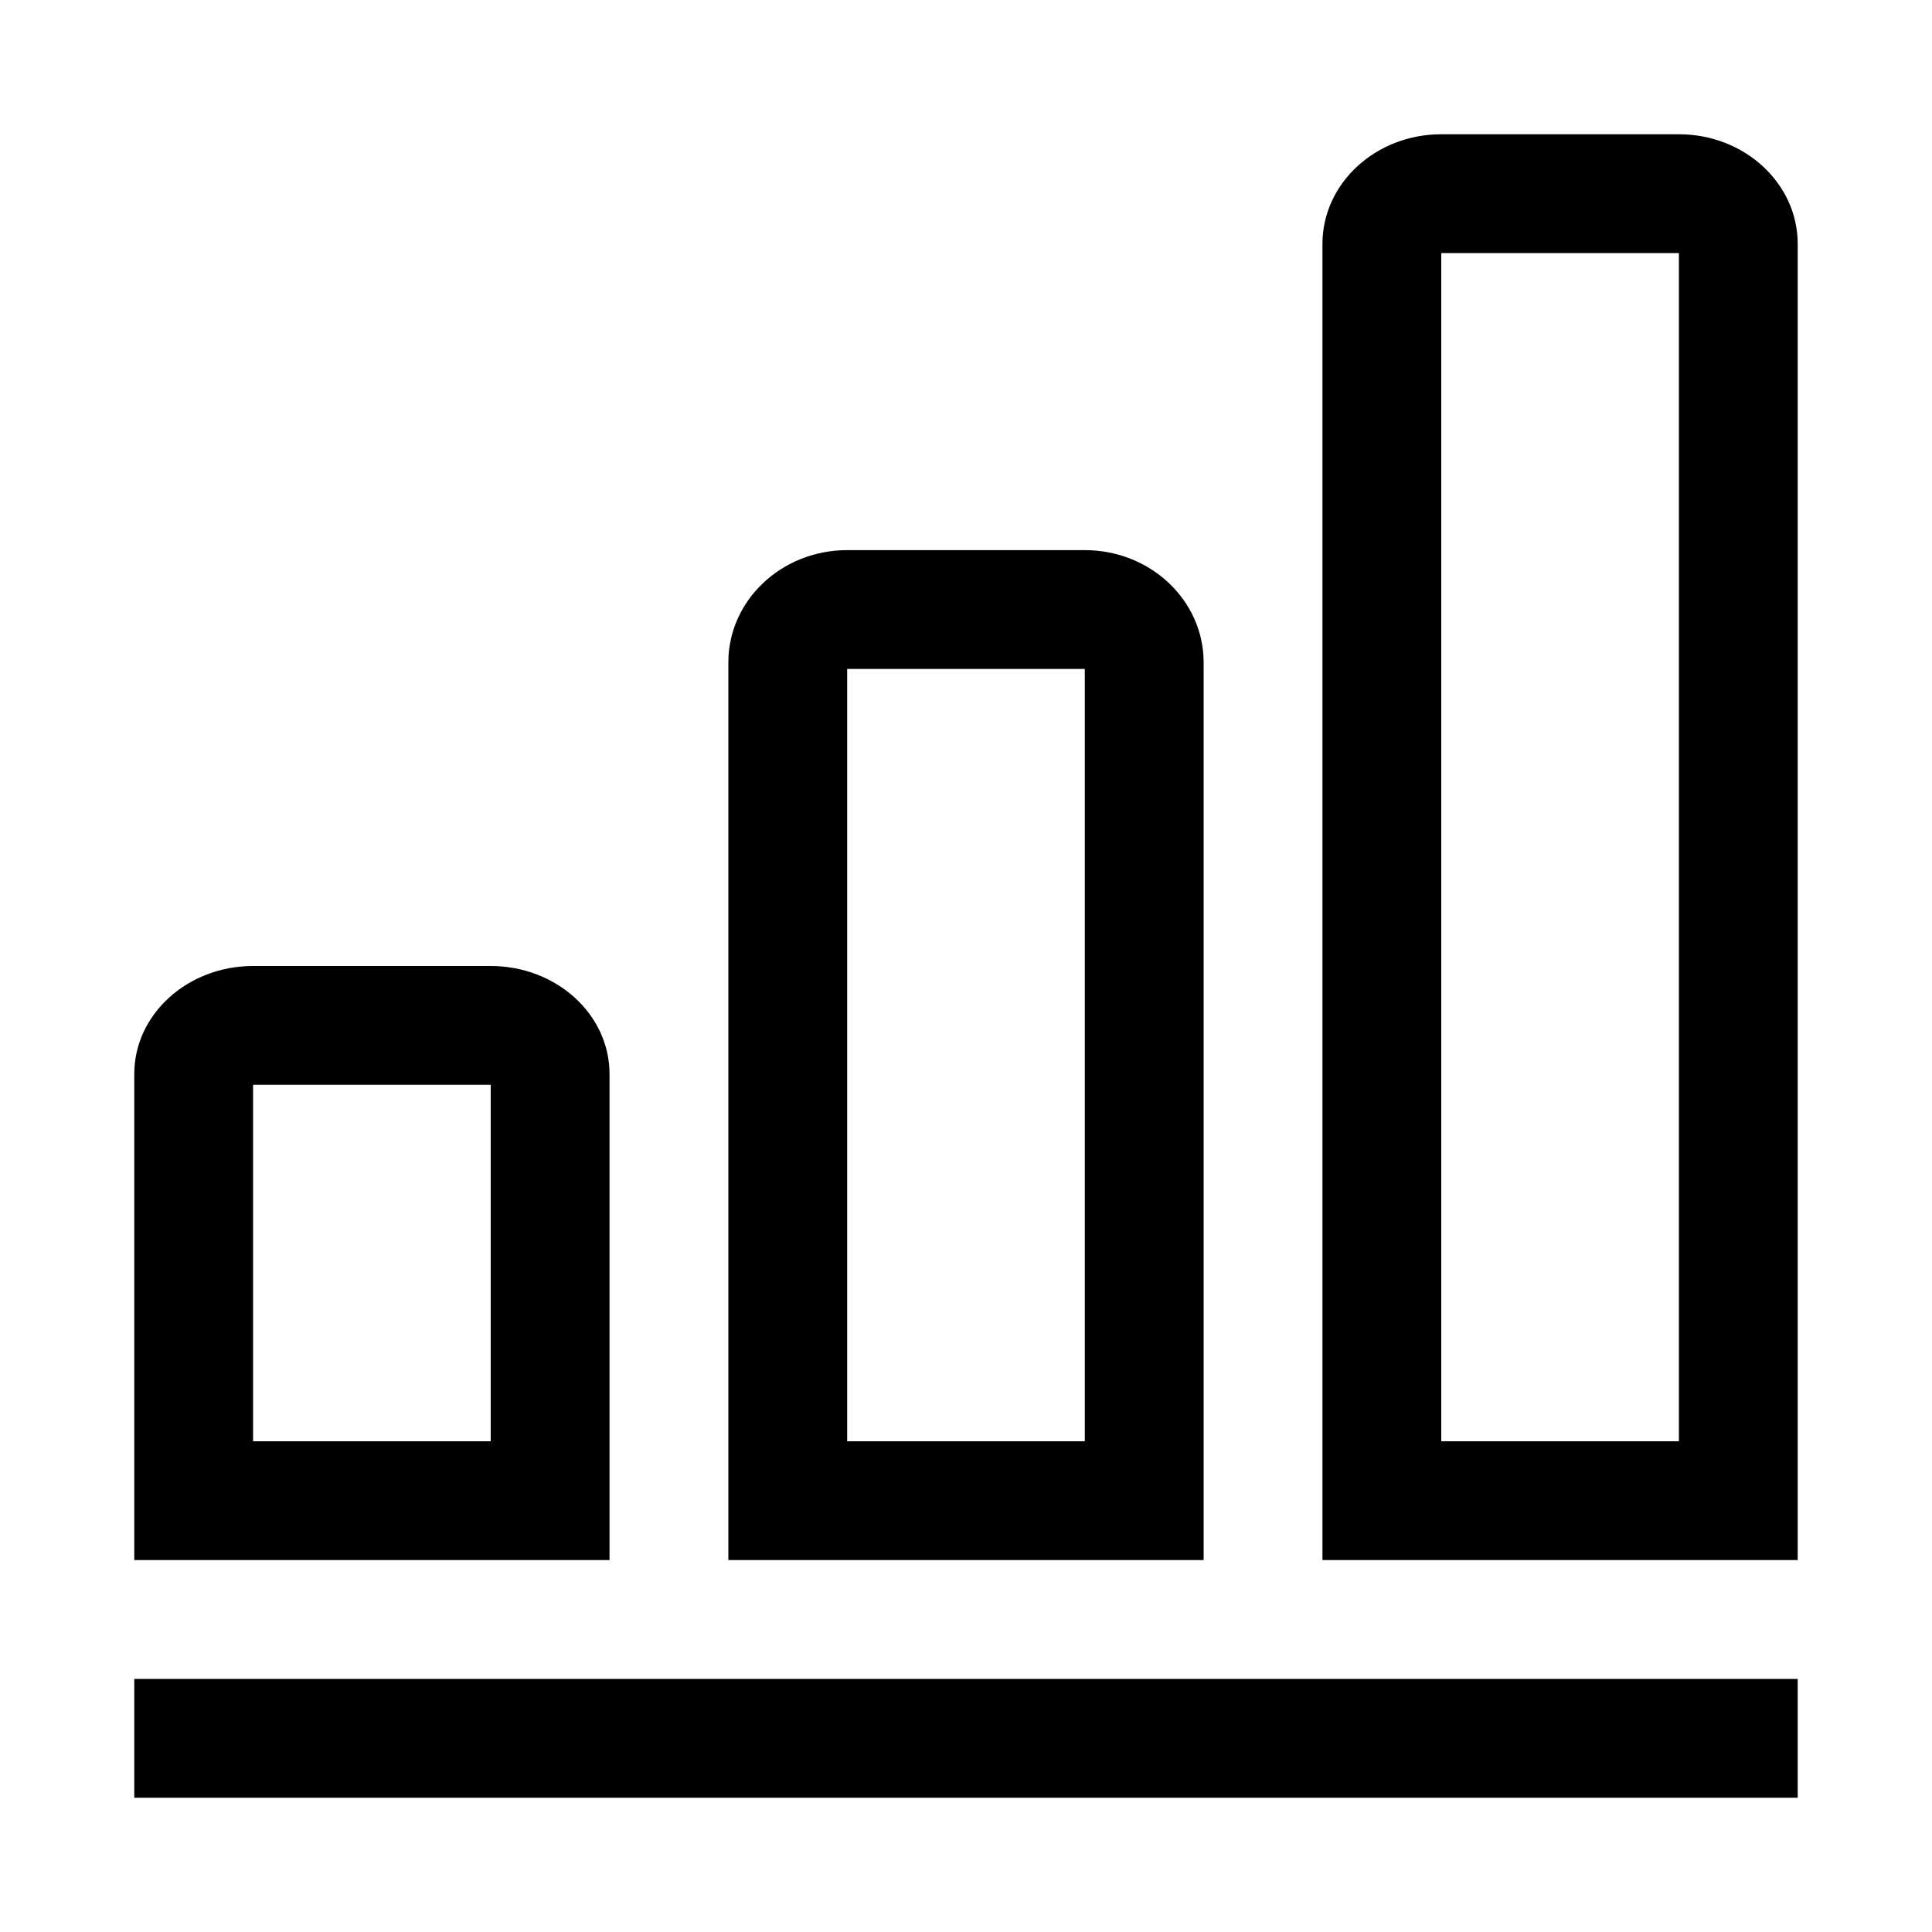
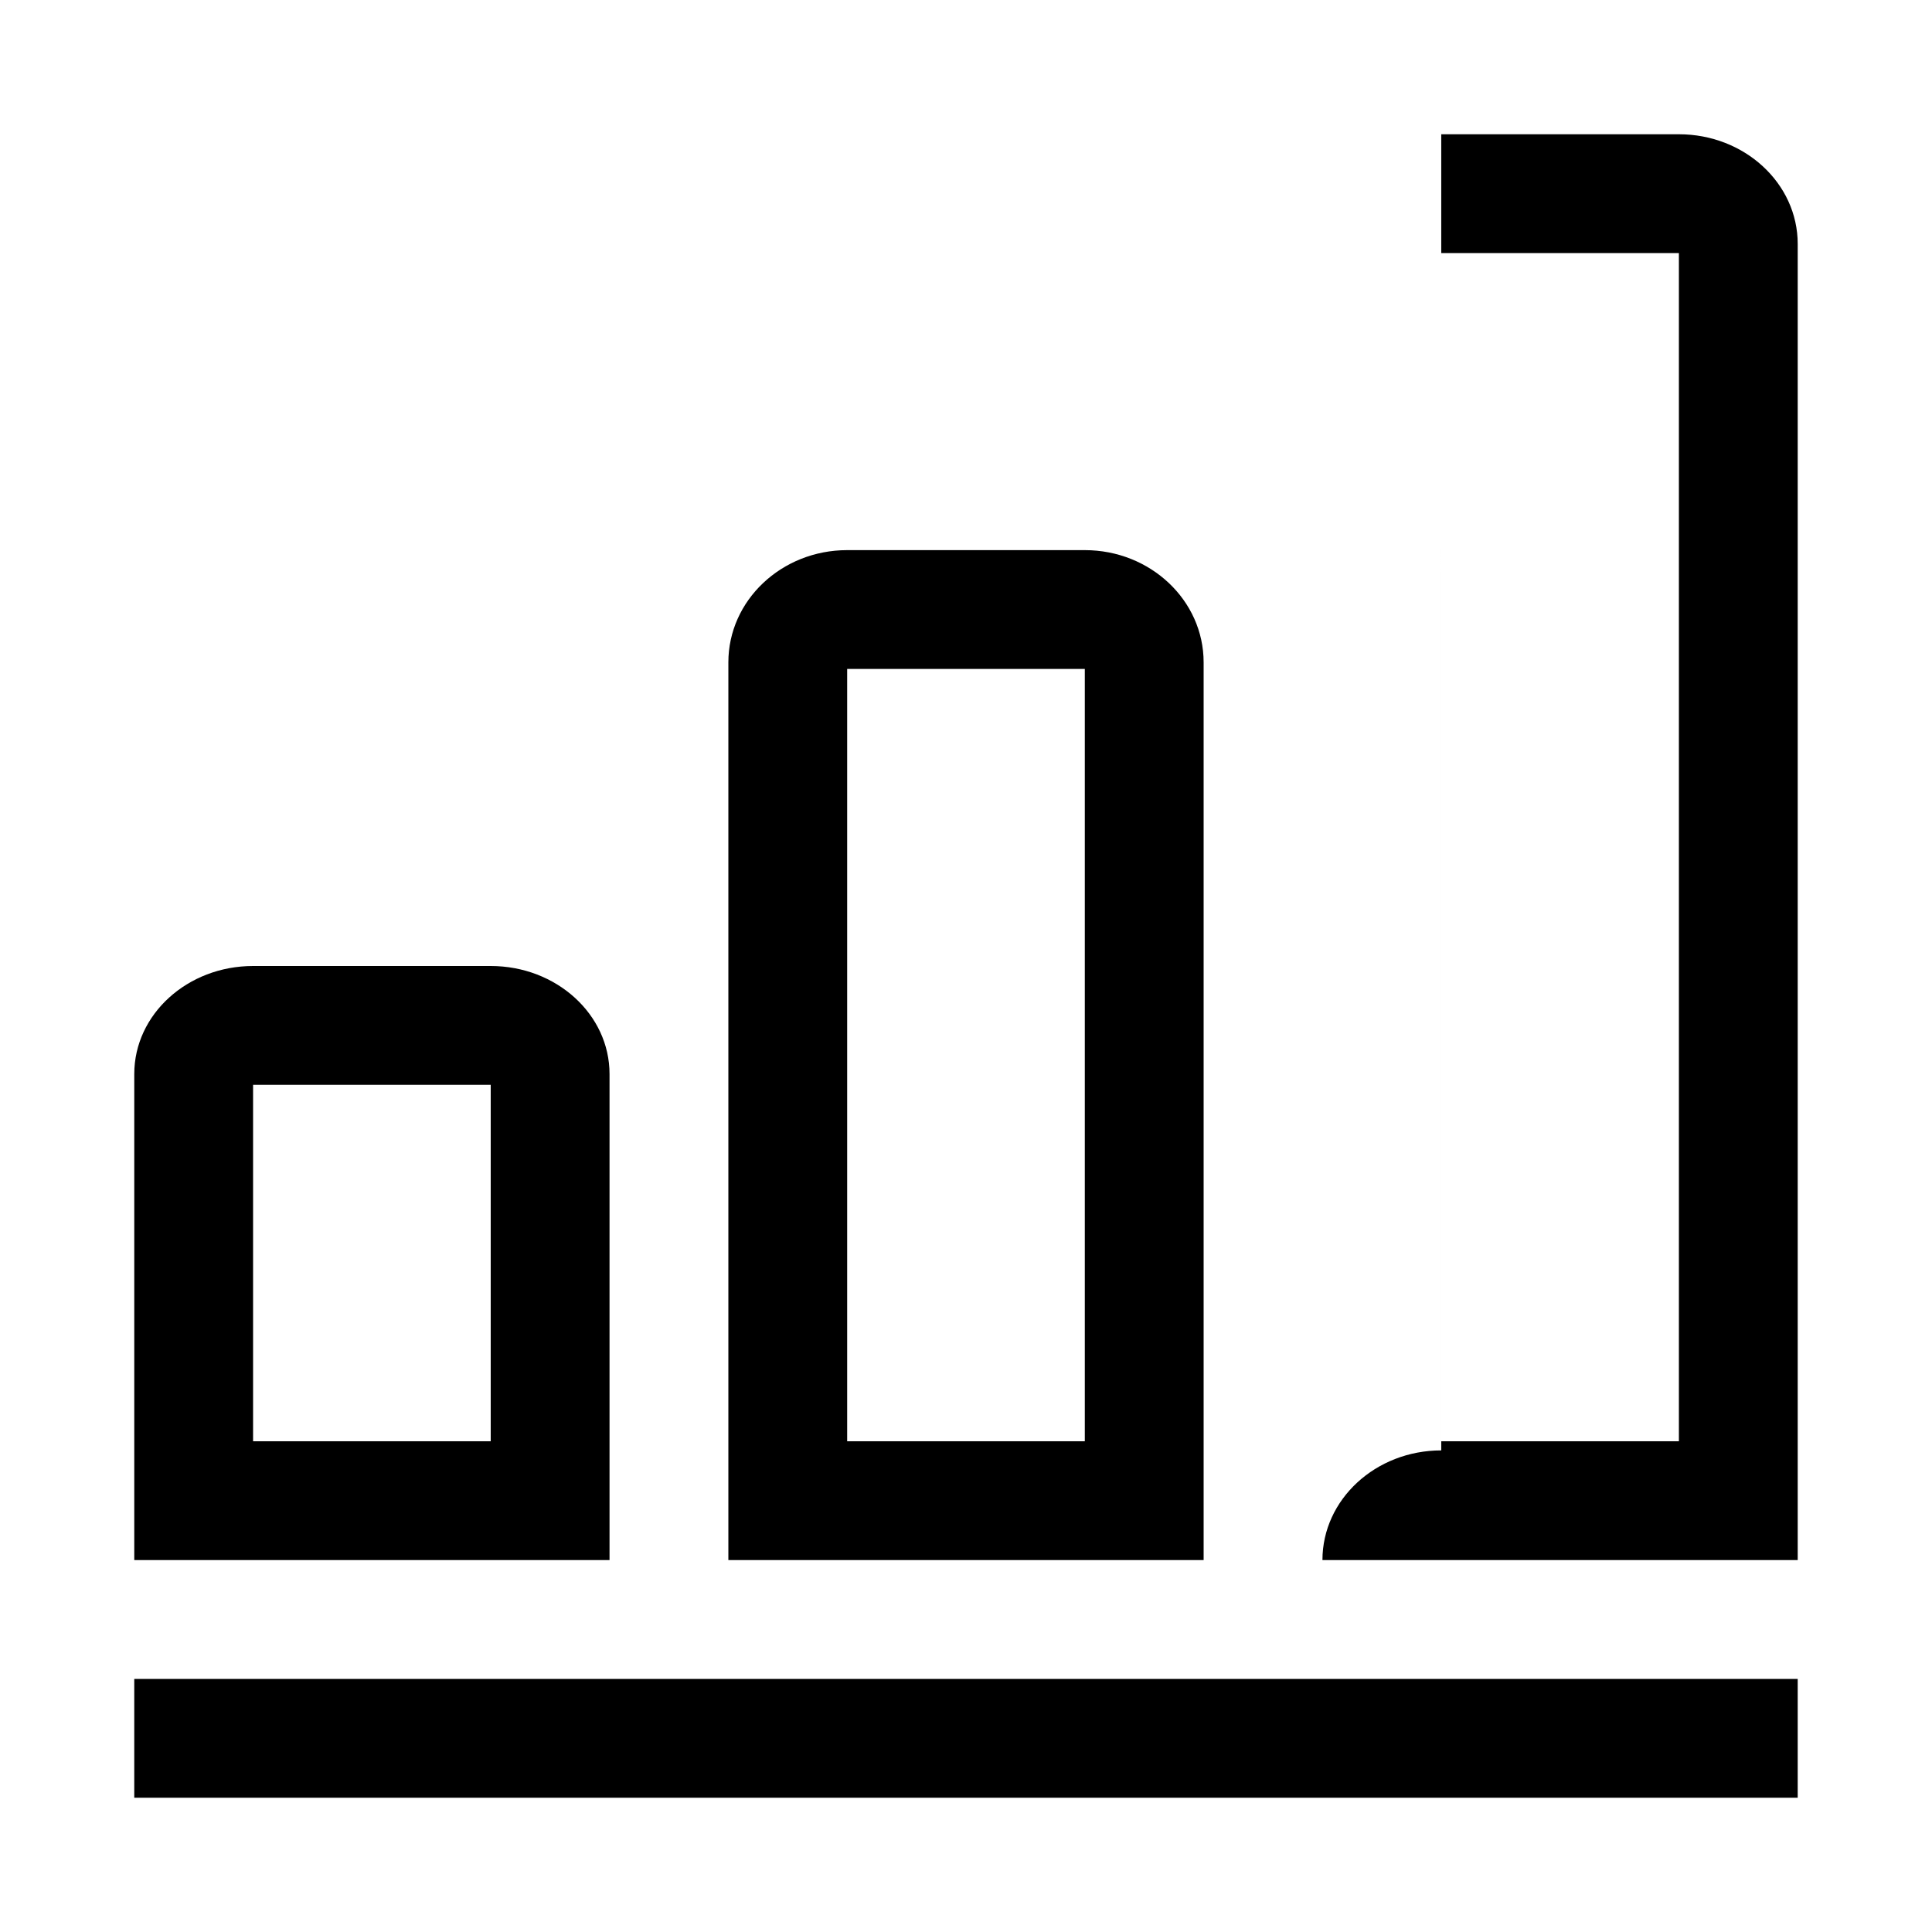
<svg xmlns="http://www.w3.org/2000/svg" fill="#000000" width="800px" height="800px" version="1.1" viewBox="144 144 512 512">
-   <path d="m179.58 588.93h440.83v31.488h-440.83zm31.488-188.93h62.977c17.391 0 31.488 12.816 31.488 28.625v128.81h-125.95v-128.81c0-15.809 14.098-28.625 31.488-28.625zm62.977 125.95v-94.461h-62.977v94.461zm94.465-236.16h62.977c17.391 0 31.488 13.316 31.488 29.738v237.91h-125.95v-237.91c0-16.422 14.098-29.738 31.488-29.738zm62.977 236.16v-204.67h-62.977v204.67zm94.461-346.37h62.977c17.391 0 31.488 13.012 31.488 29.066v348.79h-125.95v-348.79c0-16.055 14.098-29.066 31.488-29.066zm62.977 346.37v-314.88h-62.977v314.88z" />
+   <path d="m179.58 588.93h440.83v31.488h-440.83zm31.488-188.93h62.977c17.391 0 31.488 12.816 31.488 28.625v128.81h-125.95v-128.81c0-15.809 14.098-28.625 31.488-28.625zm62.977 125.95v-94.461h-62.977v94.461zm94.465-236.16h62.977c17.391 0 31.488 13.316 31.488 29.738v237.91h-125.95v-237.91c0-16.422 14.098-29.738 31.488-29.738zm62.977 236.16v-204.67h-62.977v204.67zm94.461-346.37h62.977c17.391 0 31.488 13.012 31.488 29.066v348.79h-125.95c0-16.055 14.098-29.066 31.488-29.066zm62.977 346.37v-314.88h-62.977v314.88z" />
</svg>